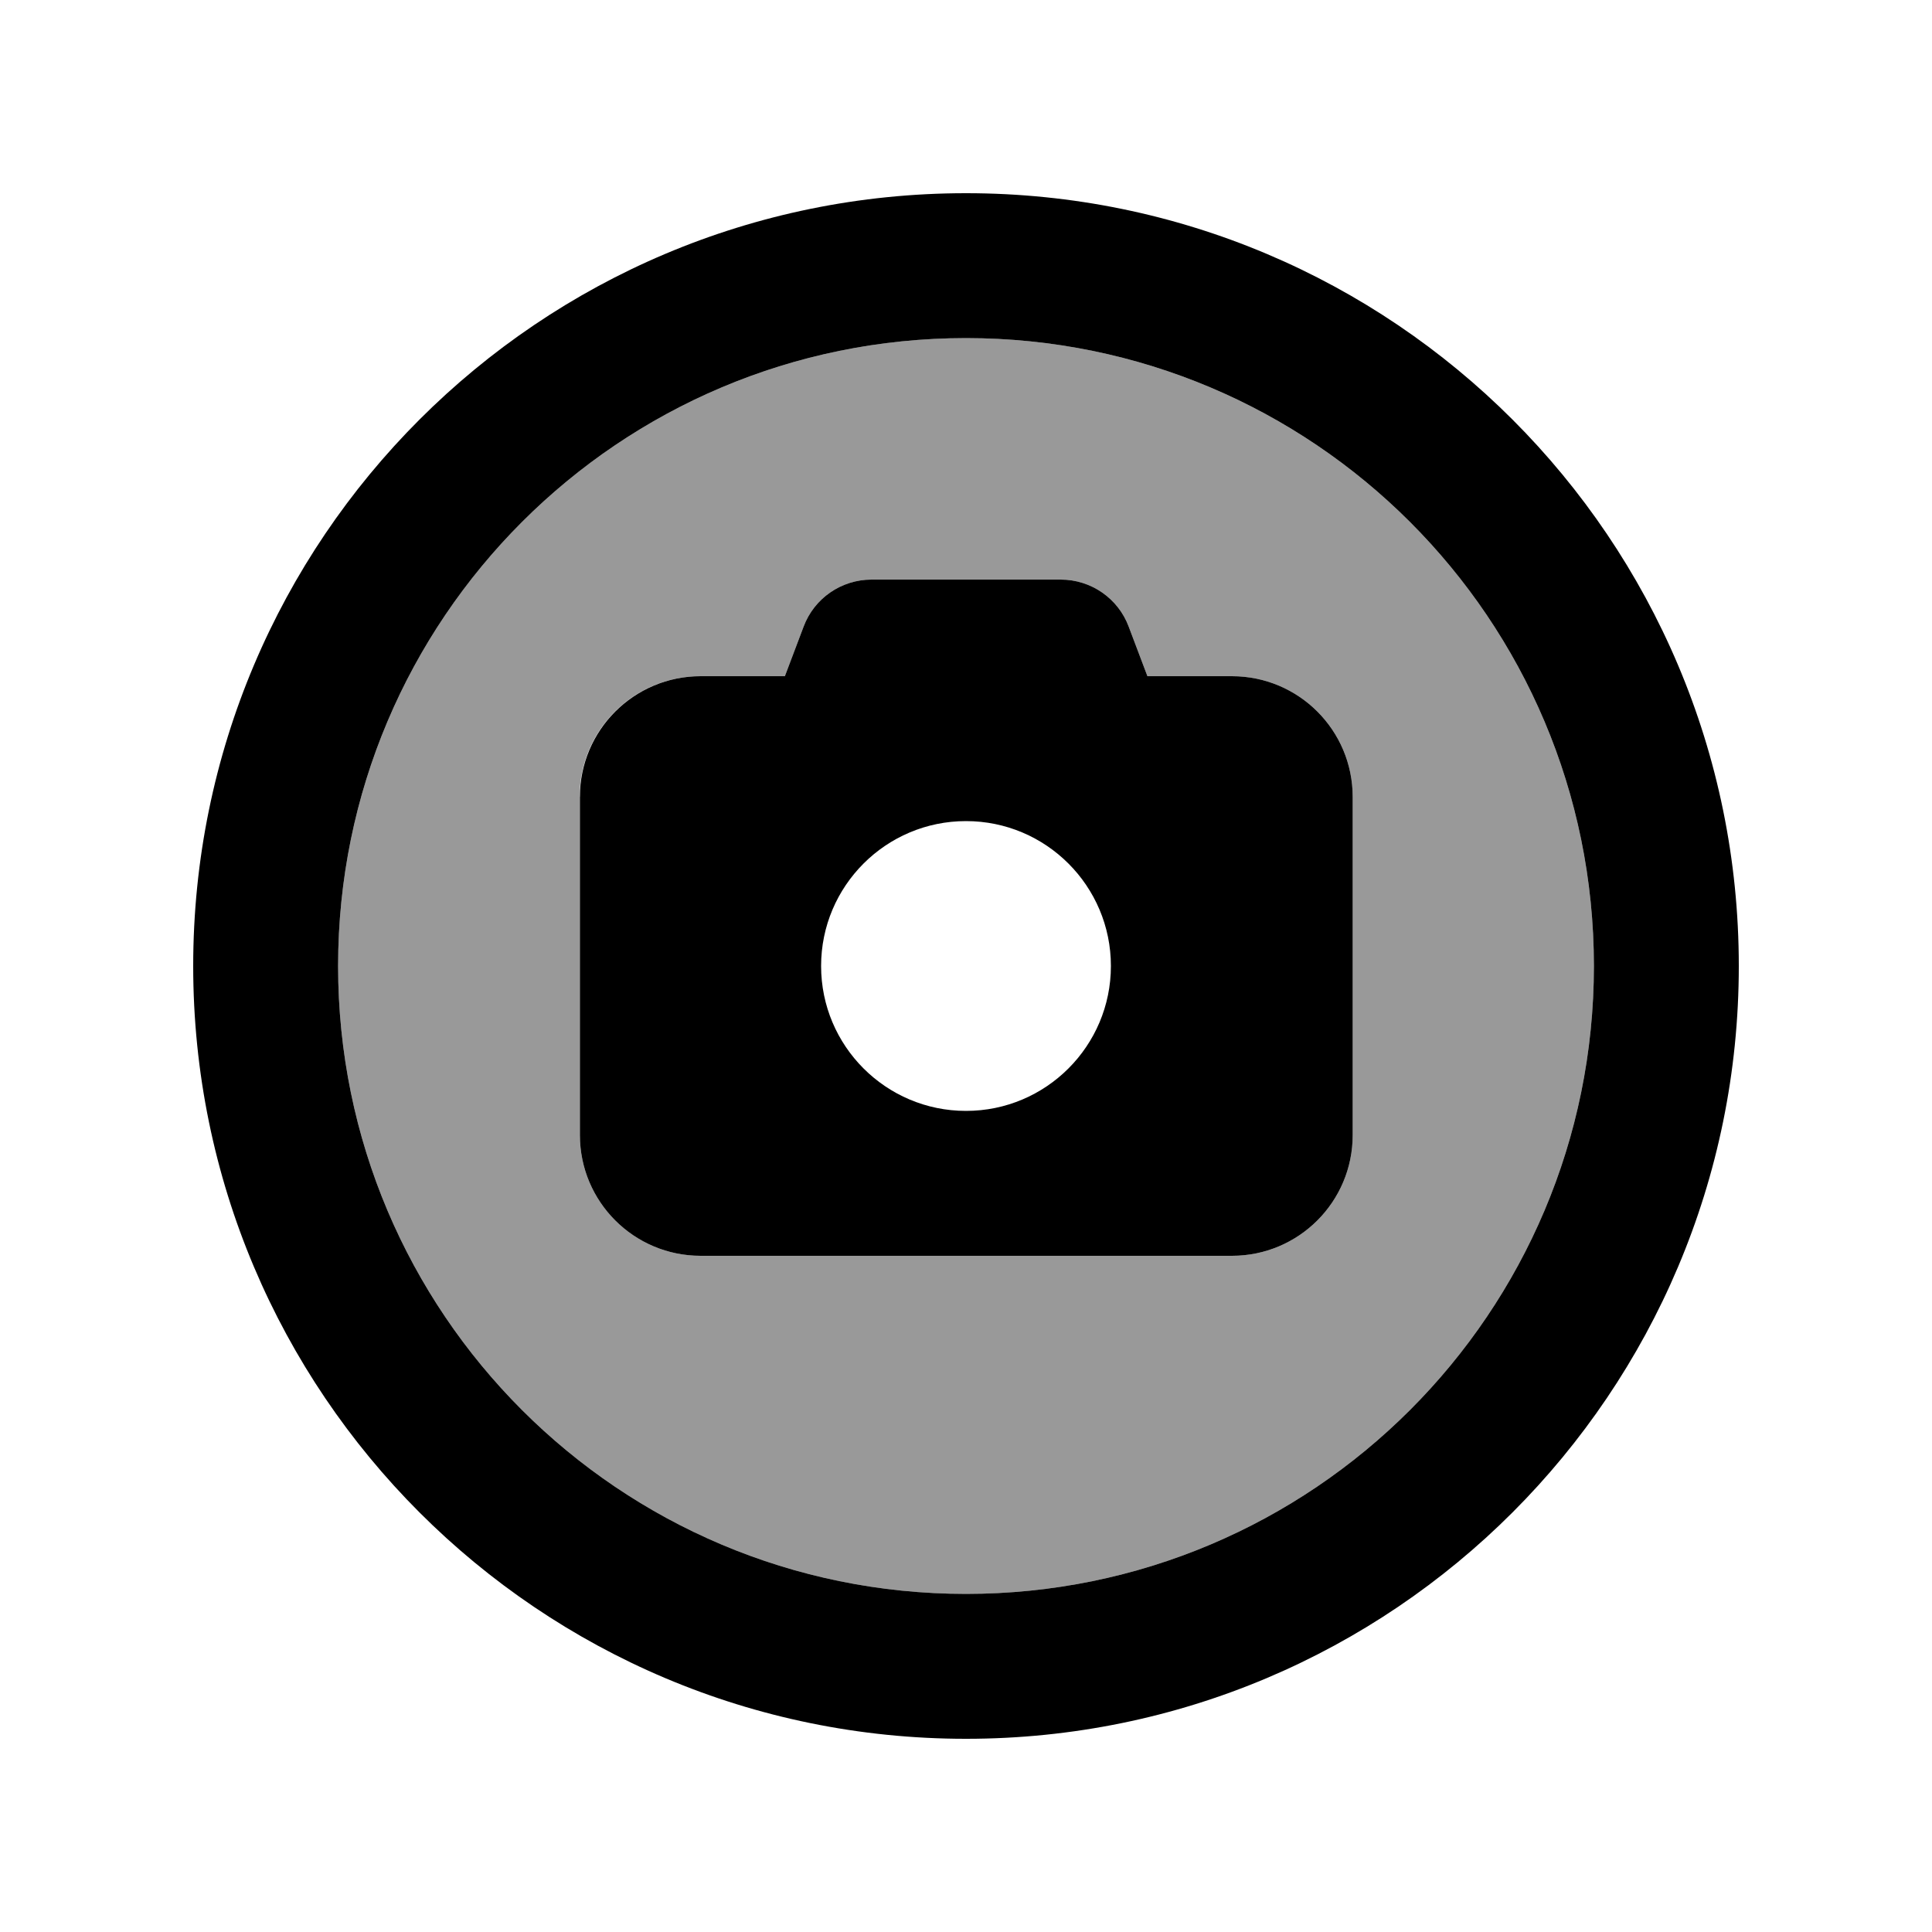
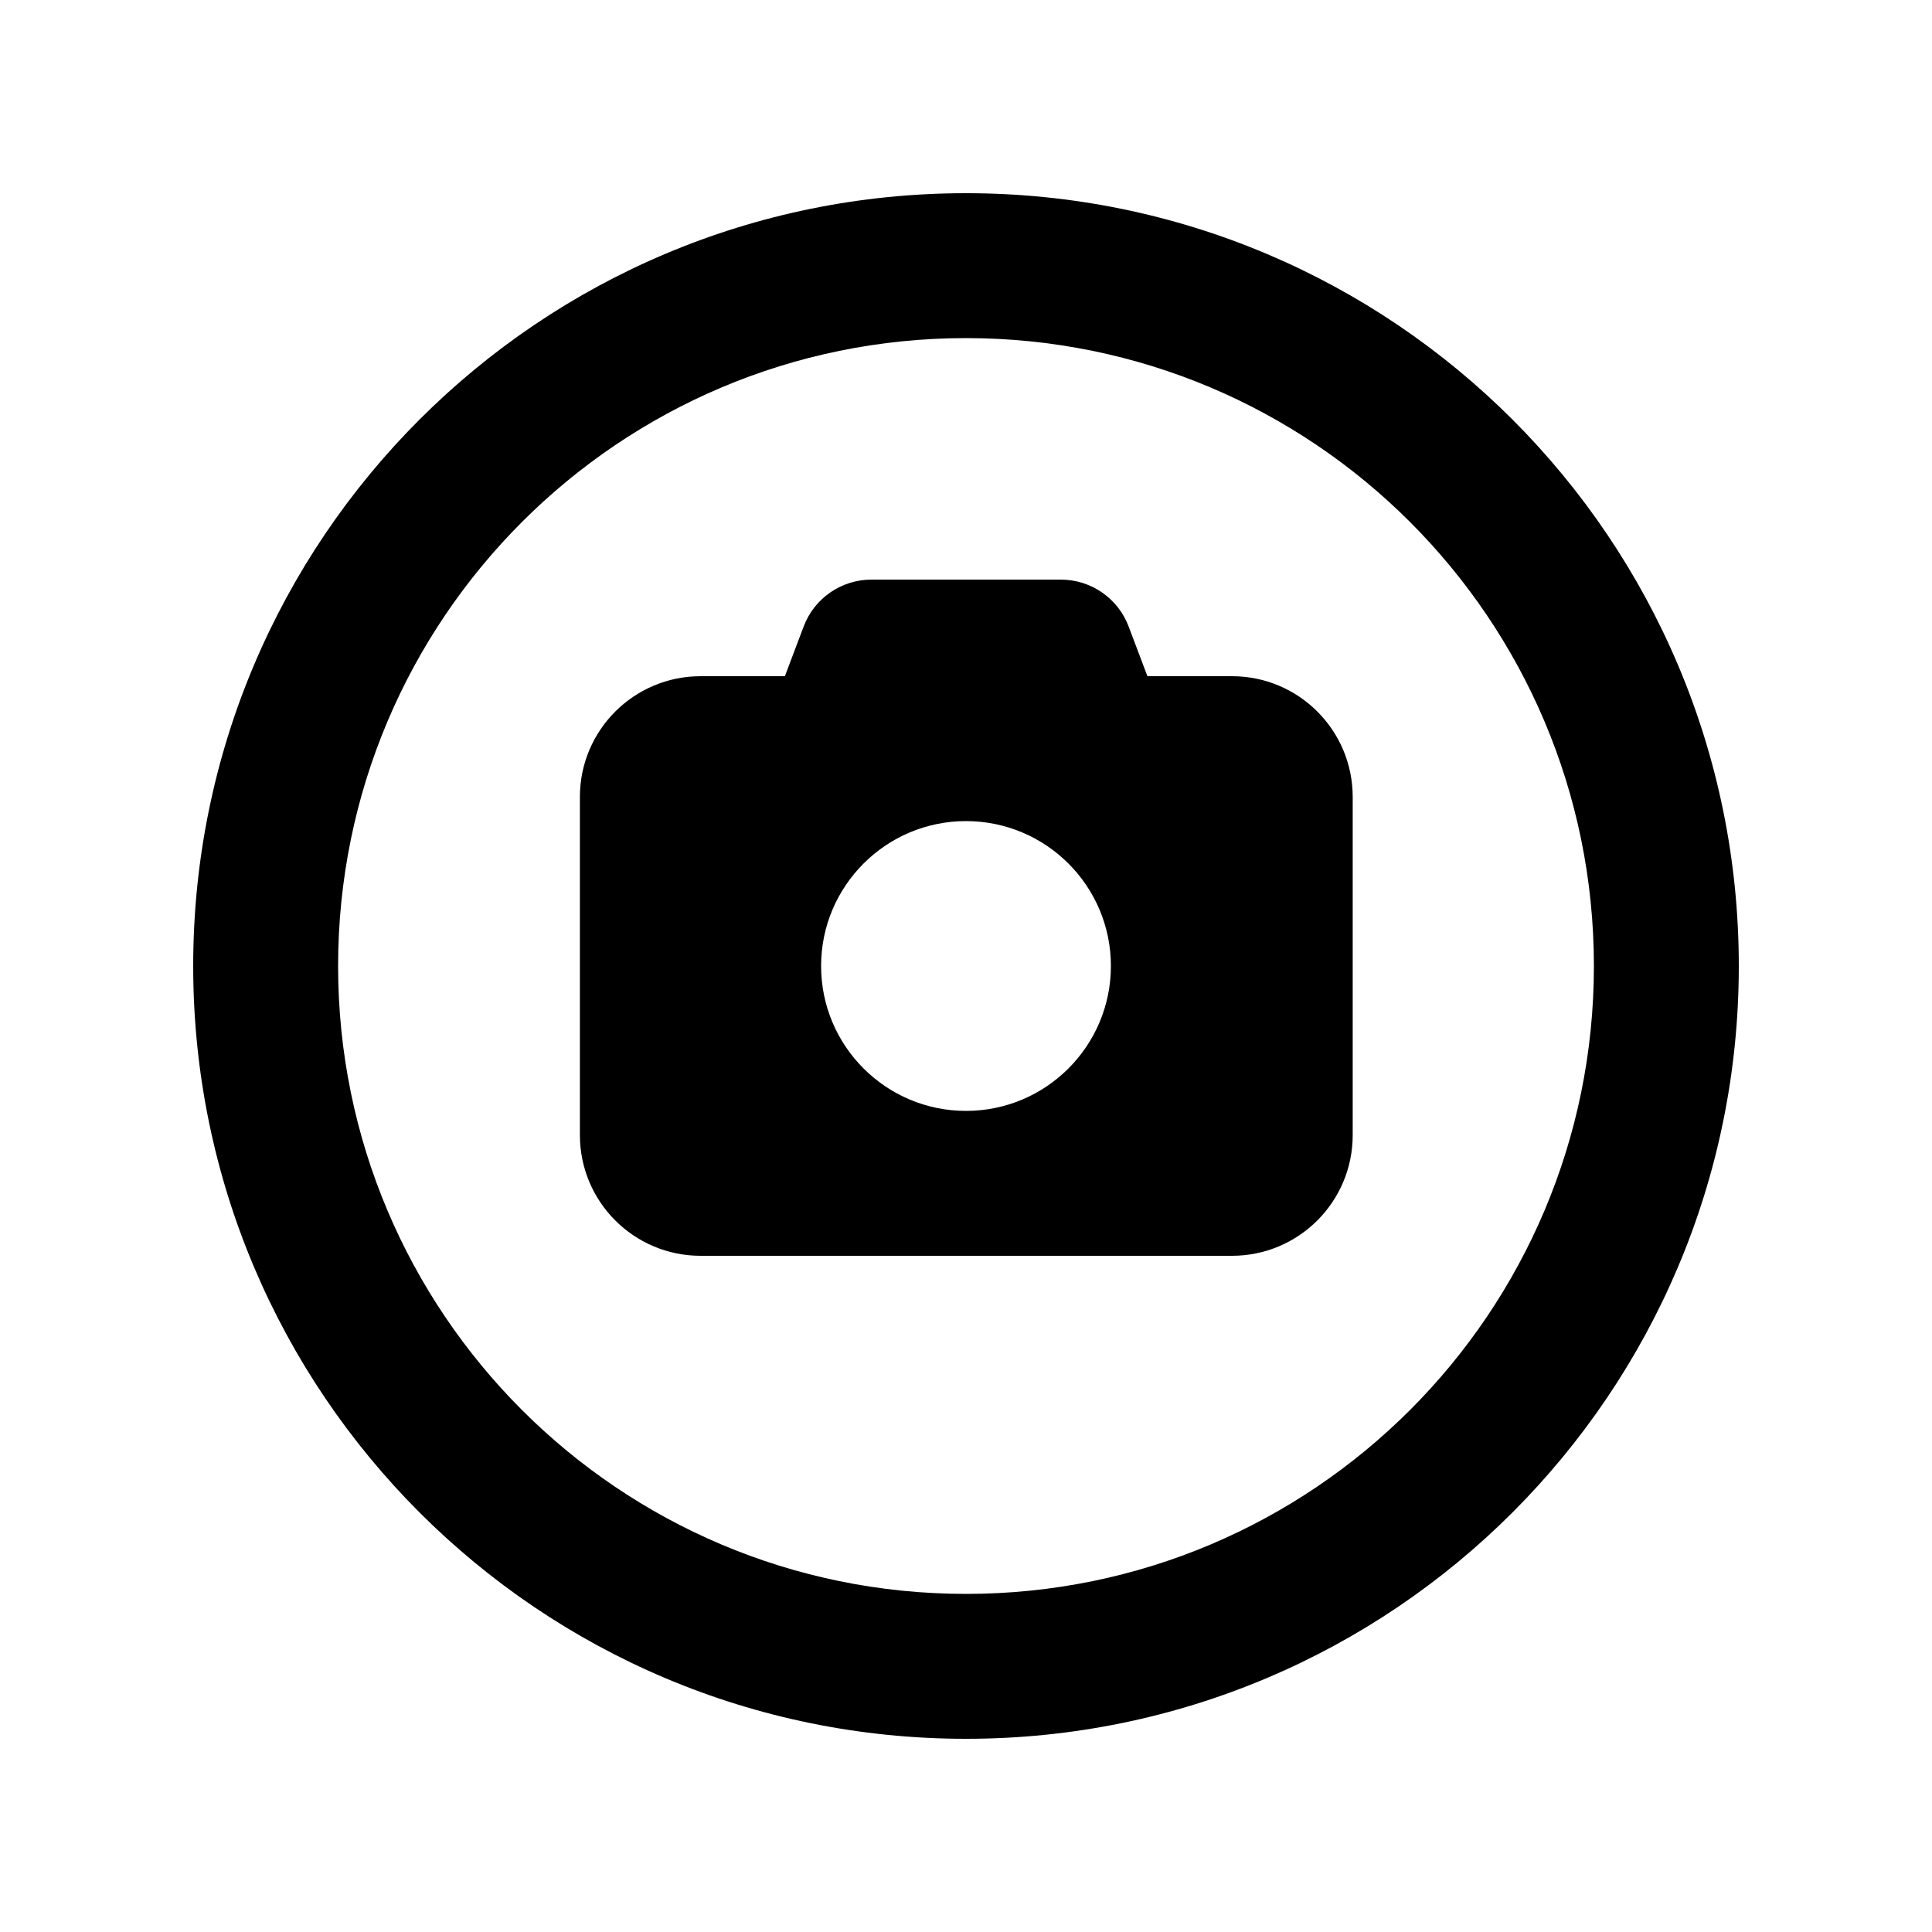
<svg xmlns="http://www.w3.org/2000/svg" viewBox="0 0 640 640">
-   <path opacity=".4" fill="currentColor" d="M112 320C112 434.9 205.1 528 320 528C434.9 528 528 434.9 528 320C528 205.1 434.9 112 320 112C205.1 112 112 205.1 112 320zM192 264C192 241.9 209.9 224 232 224L260 224L266.2 207.6C269.7 198.2 278.7 192 288.7 192L351.4 192C361.4 192 370.4 198.2 373.9 207.6L380.1 224L408.1 224C430.2 224 448.1 241.9 448.1 264L448.1 376C448.1 398.1 430.2 416 408.1 416L232.1 416C210 416 192.1 398.1 192.1 376L192.1 264z" />
  <path fill="currentColor" d="M528 320C528 205.1 434.9 112 320 112C205.1 112 112 205.1 112 320C112 434.9 205.1 528 320 528C434.9 528 528 434.9 528 320zM64 320C64 178.6 178.6 64 320 64C461.4 64 576 178.6 576 320C576 461.4 461.4 576 320 576C178.6 576 64 461.4 64 320zM260 224L266.2 207.6C269.7 198.2 278.7 192 288.7 192L351.4 192C361.4 192 370.4 198.2 373.9 207.6L380.1 224L408.1 224C430.2 224 448.1 241.9 448.1 264L448.1 376C448.1 398.1 430.2 416 408.1 416L232.1 416C210 416 192.1 398.1 192.1 376L192.1 264C192.1 241.9 210 224 232.1 224L260.1 224zM368 320C368 293.5 346.5 272 320 272C293.5 272 272 293.5 272 320C272 346.5 293.5 368 320 368C346.5 368 368 346.5 368 320z" />
</svg>